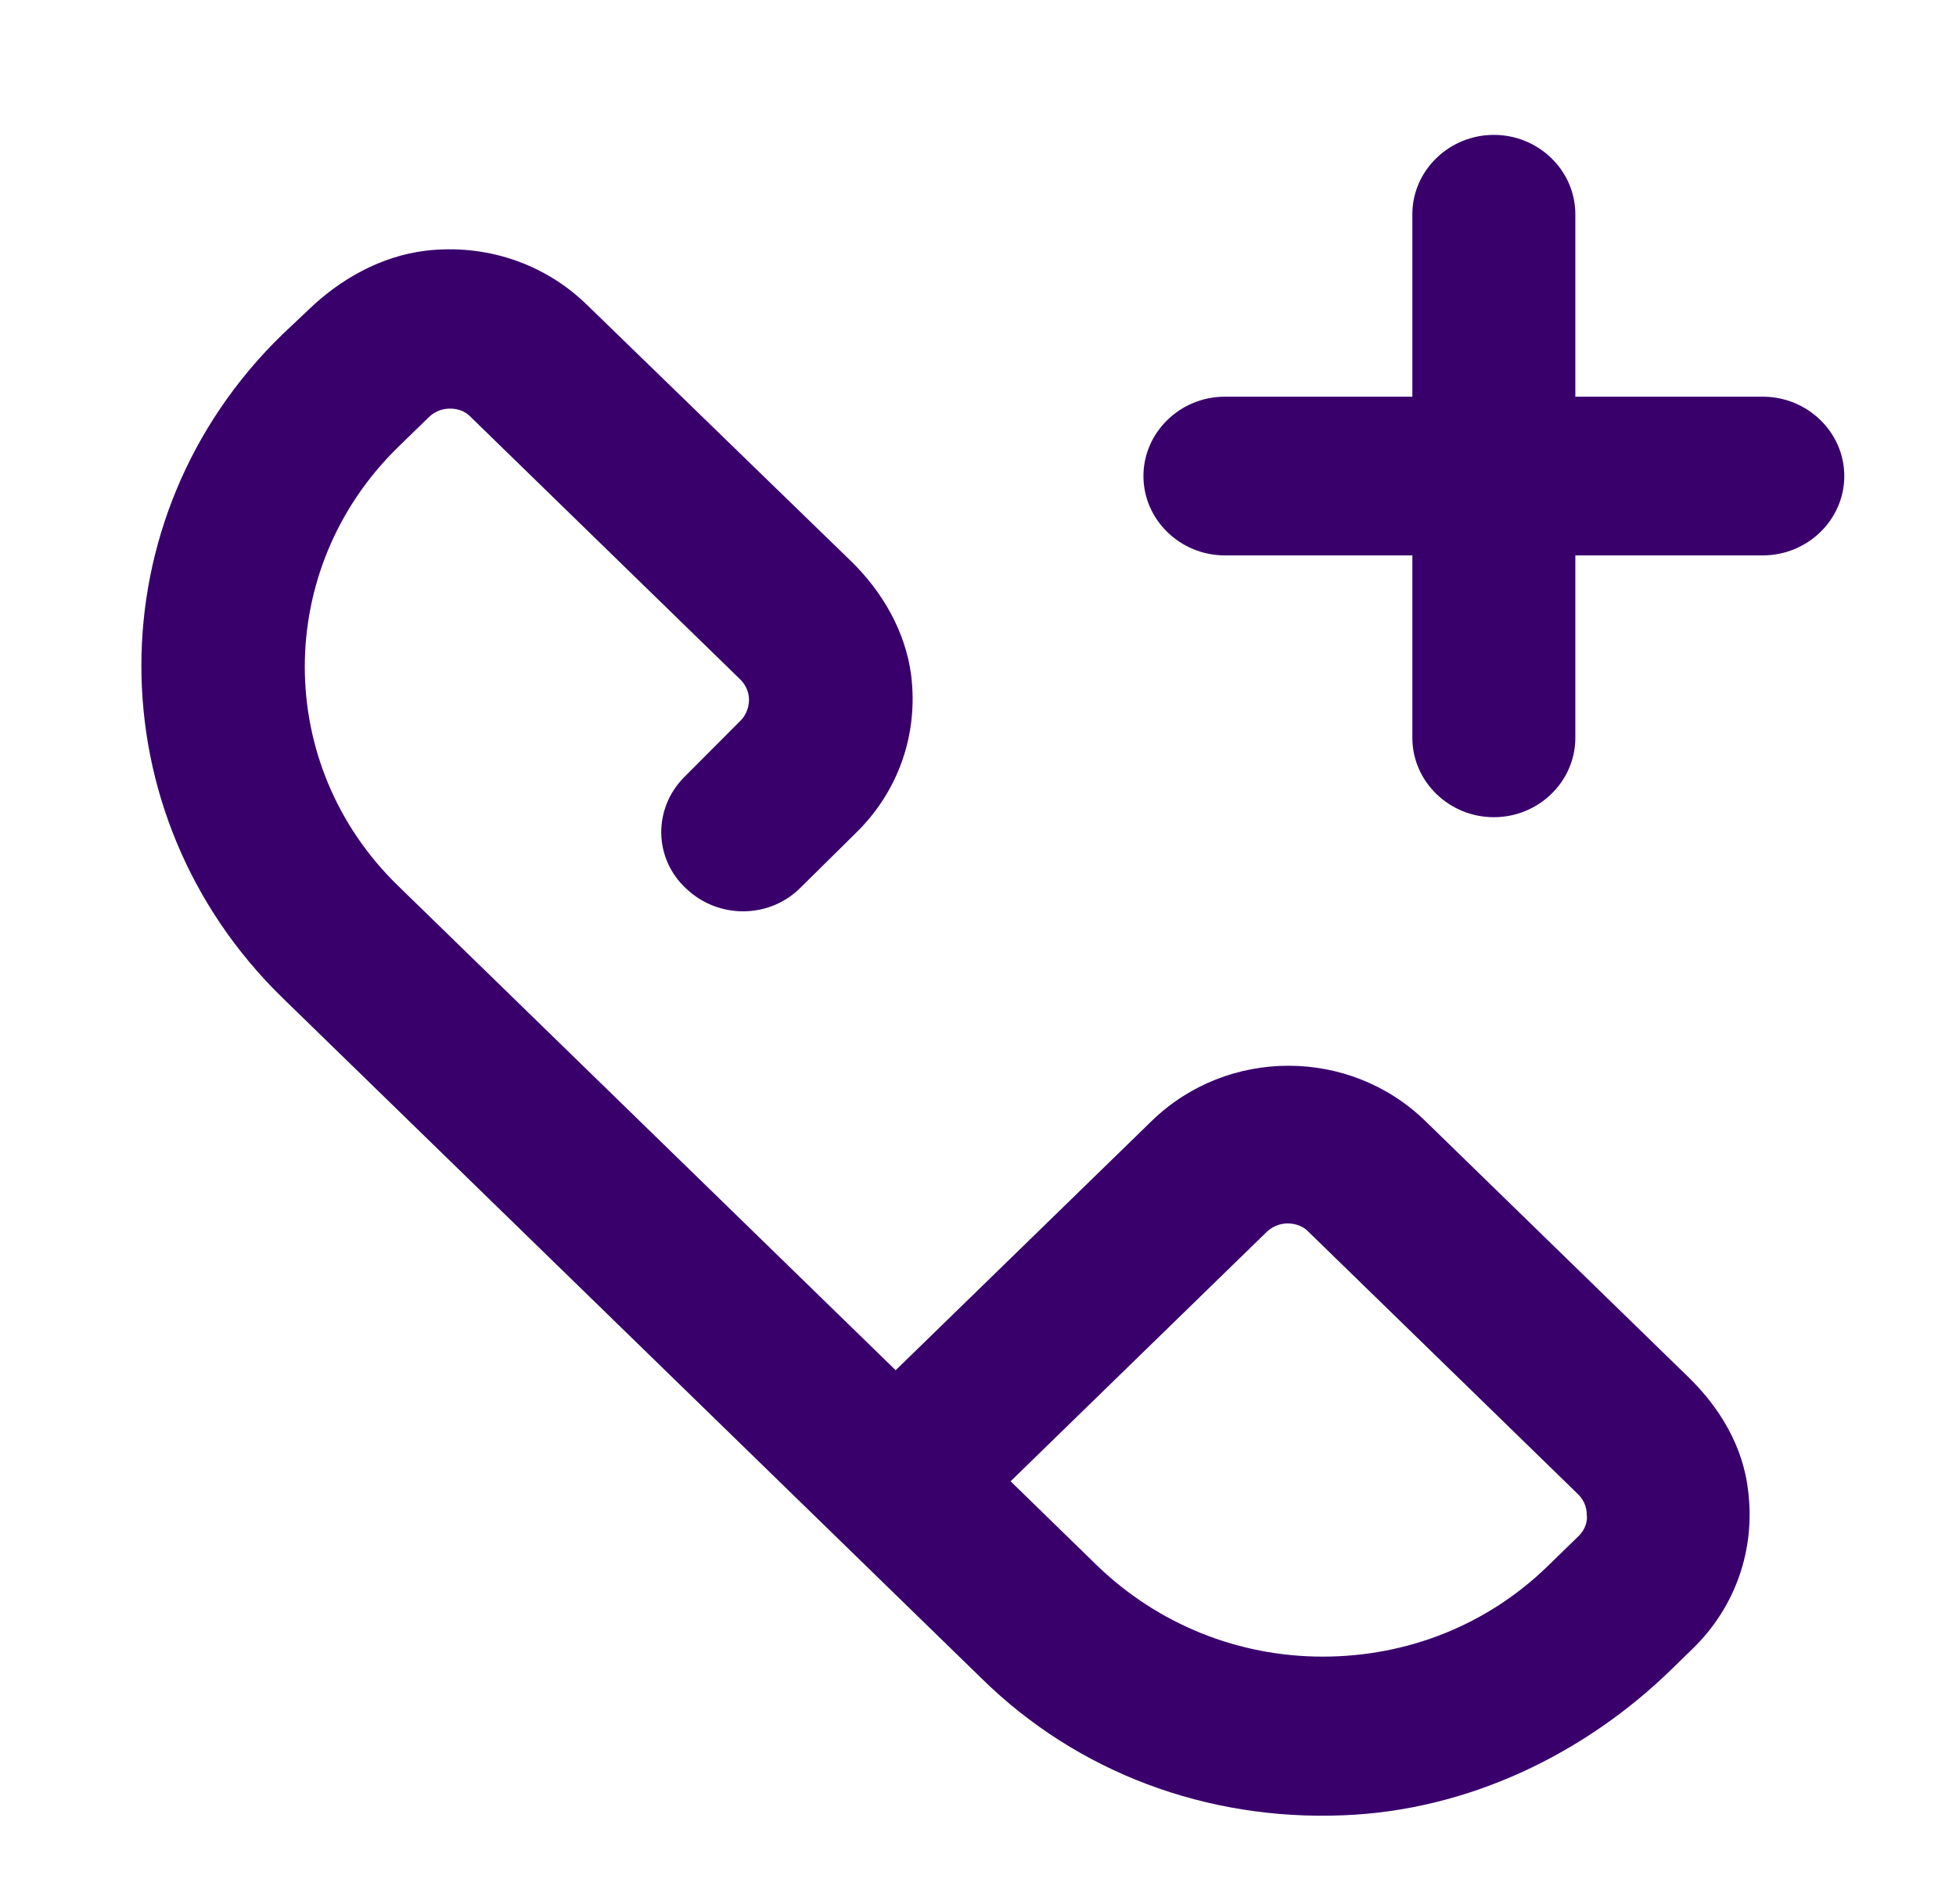
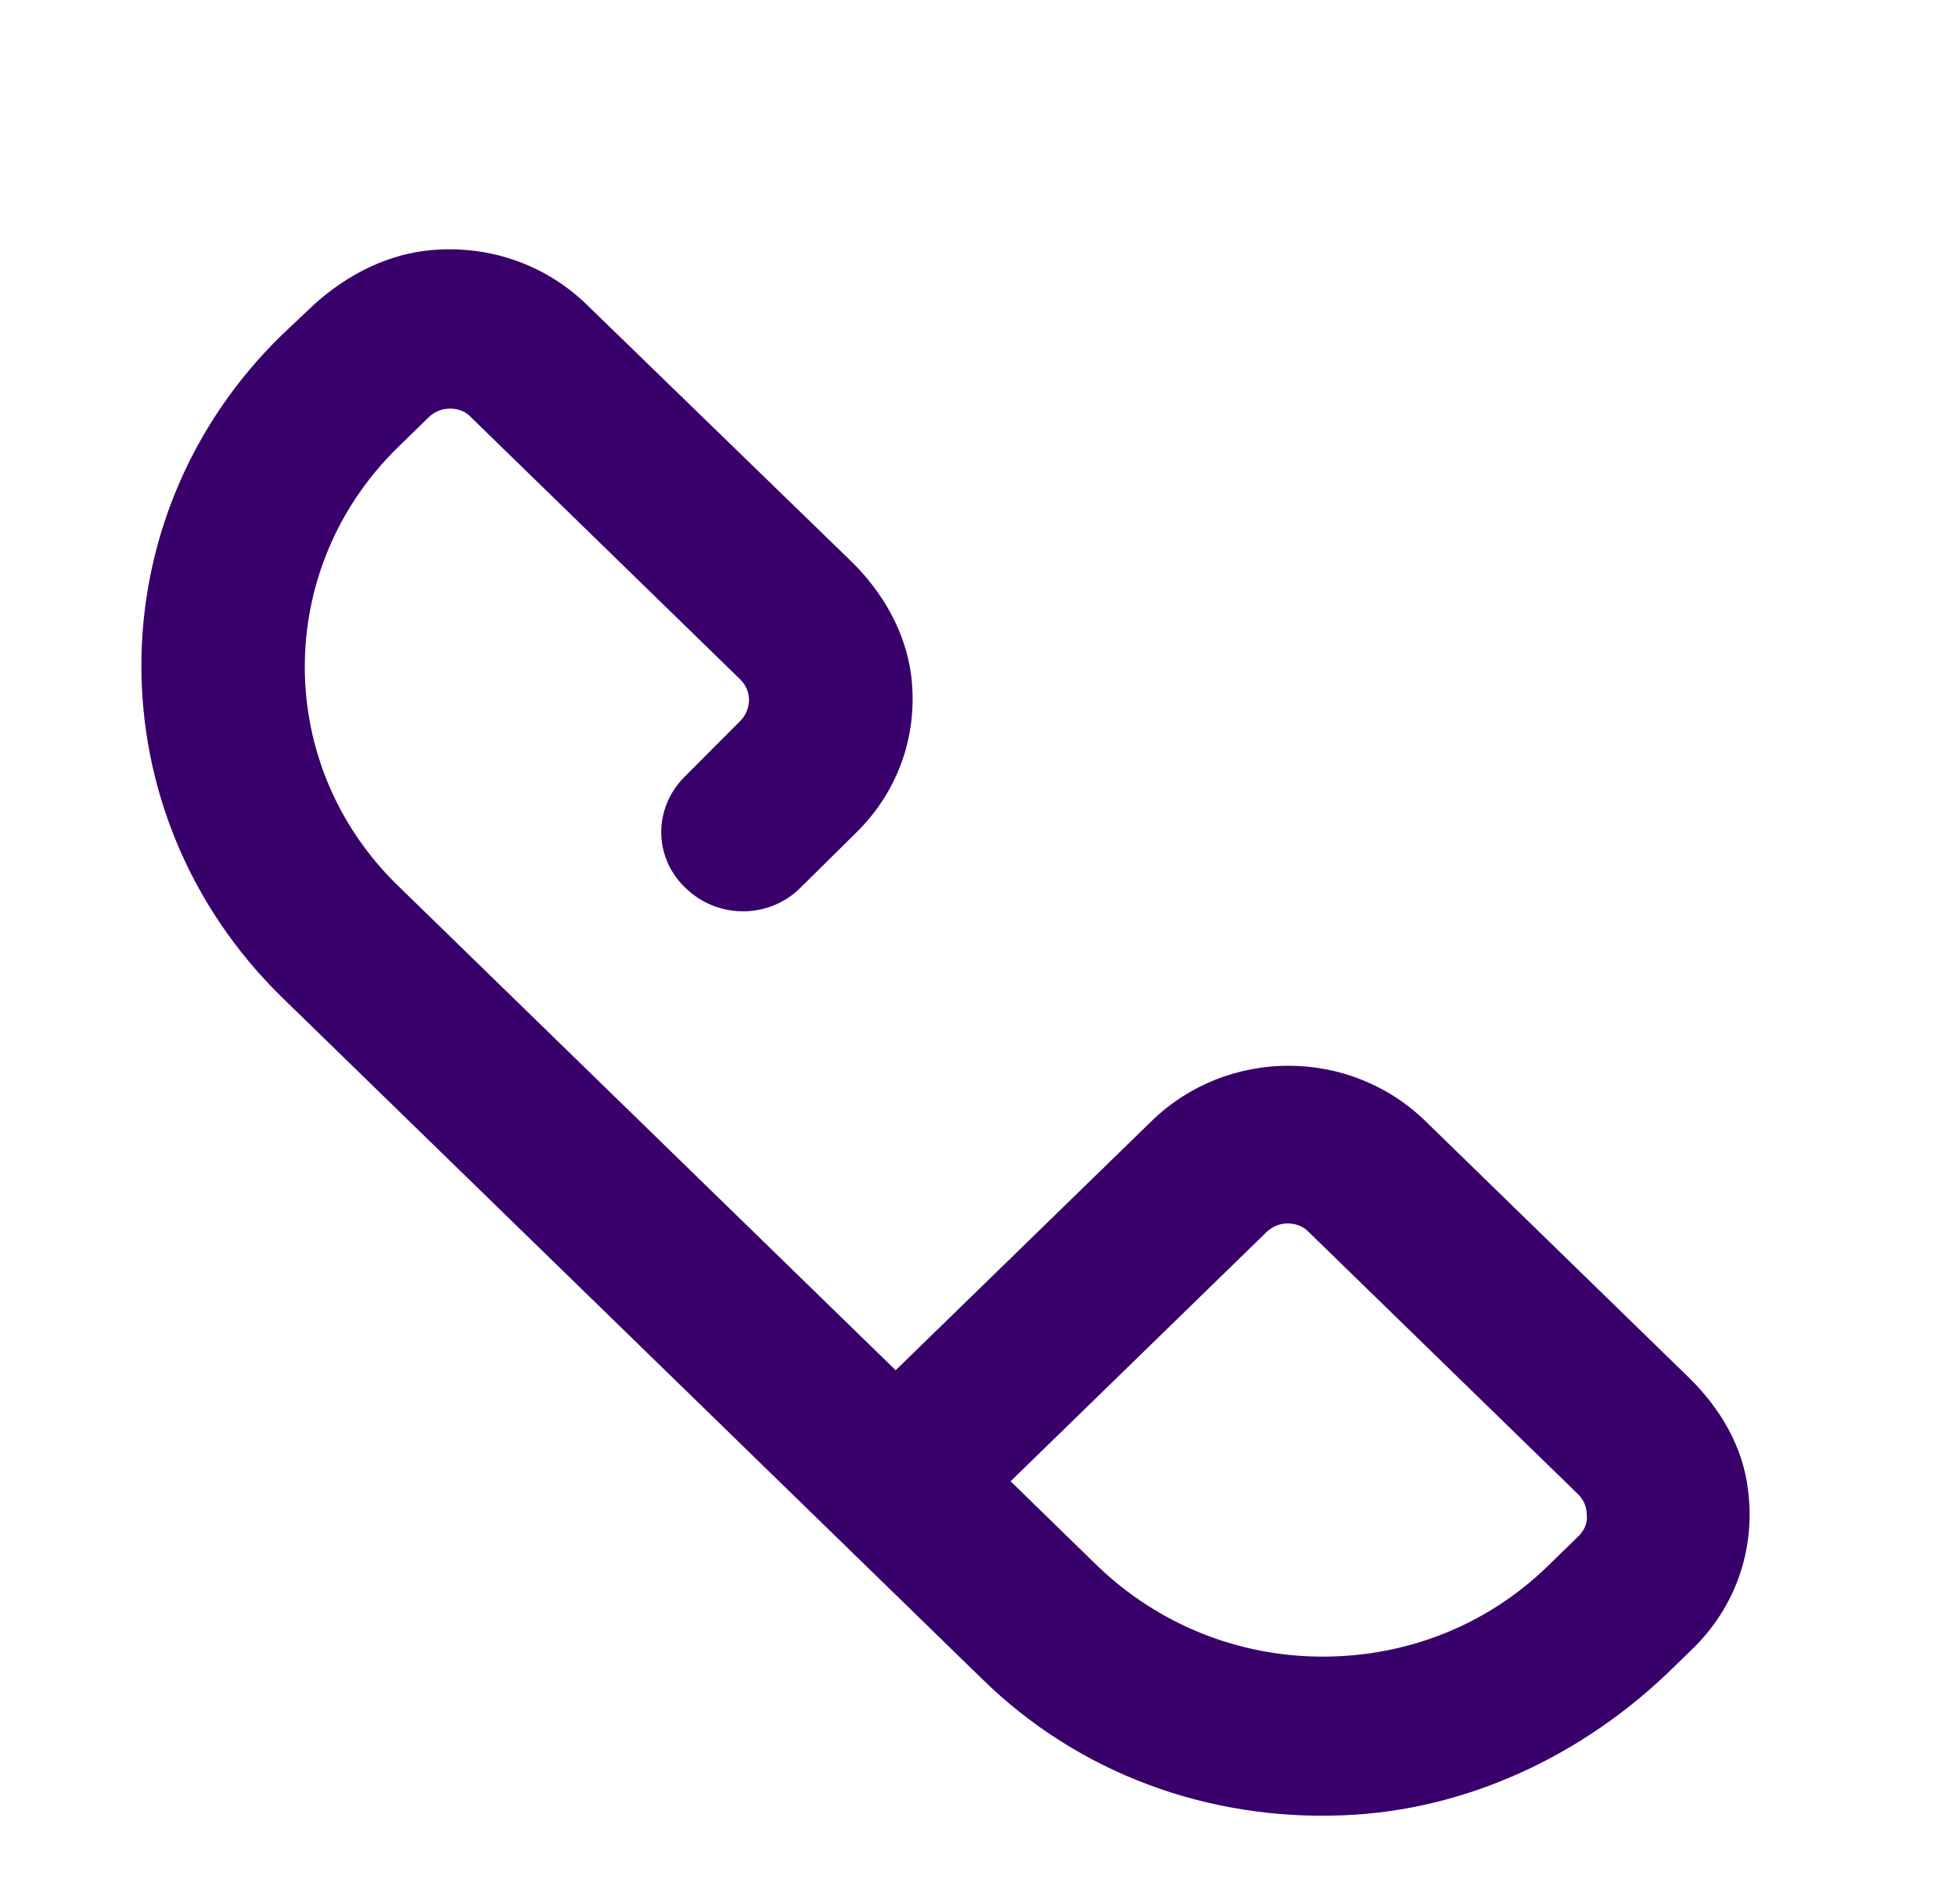
<svg xmlns="http://www.w3.org/2000/svg" width="38" height="37" xml:space="preserve" overflow="hidden">
  <g transform="translate(-91 -295)">
    <path d="M31.943 26.763 26.964 21.784C25.53 20.35 23.218 20.35 21.784 21.784L16.943 26.625 7.523 17.205C5.18 14.862 5.18 11.054 7.523 8.695L8.109 8.109C8.263 7.955 8.433 7.94 8.51 7.94 8.602 7.94 8.772 7.955 8.911 8.109L13.998 13.197C14.152 13.351 14.168 13.52 14.168 13.598 14.168 13.675 14.152 13.86 13.998 14.014L12.95 15.093C12.349 15.71 12.364 16.681 12.981 17.267 13.598 17.868 14.569 17.852 15.155 17.236L16.188 16.188C16.989 15.386 17.375 14.276 17.236 13.12 17.128 12.272 16.696 11.501 16.095 10.9L11.1 5.92C10.298 5.118 9.188 4.733 8.047 4.872 7.2 4.98 6.429 5.427 5.827 6.028L5.334 6.506C1.788 10.052 1.788 15.818 5.334 19.379L18.577 32.622C20.381 34.441 22.832 35.381 25.407 35.273 27.765 35.181 29.985 34.086 31.65 32.406L32.02 32.036C32.822 31.234 33.208 30.124 33.069 28.968 32.976 28.12 32.545 27.365 31.943 26.763ZM29.862 29.847 29.276 30.433C28.135 31.573 26.625 32.19 25.021 32.19 23.418 32.19 21.907 31.558 20.766 30.433L19.117 28.783 23.957 23.942C24.112 23.788 24.281 23.773 24.358 23.773 24.435 23.773 24.62 23.788 24.759 23.942L29.847 29.03C30.001 29.184 30.016 29.353 30.016 29.43 30.032 29.538 30.001 29.708 29.862 29.847Z" fill="#39006C" transform="matrix(1.027 0 0 1 91 295)" />
-     <path d="M33.346 7.708 29.8 7.708 29.8 4.162C29.8 3.315 29.107 2.621 28.259 2.621 27.411 2.621 26.717 3.315 26.717 4.162L26.717 7.708 23.171 7.708C22.323 7.708 21.63 8.402 21.63 9.25 21.63 10.098 22.323 10.792 23.171 10.792L26.717 10.792 26.717 14.338C26.717 15.185 27.411 15.879 28.259 15.879 29.107 15.879 29.8 15.185 29.8 14.338L29.8 10.792 33.346 10.792C34.194 10.792 34.888 10.098 34.888 9.25 34.888 8.402 34.194 7.708 33.346 7.708Z" fill="#39006C" transform="matrix(1.027 0 0 1 91 295)" />
  </g>
</svg>